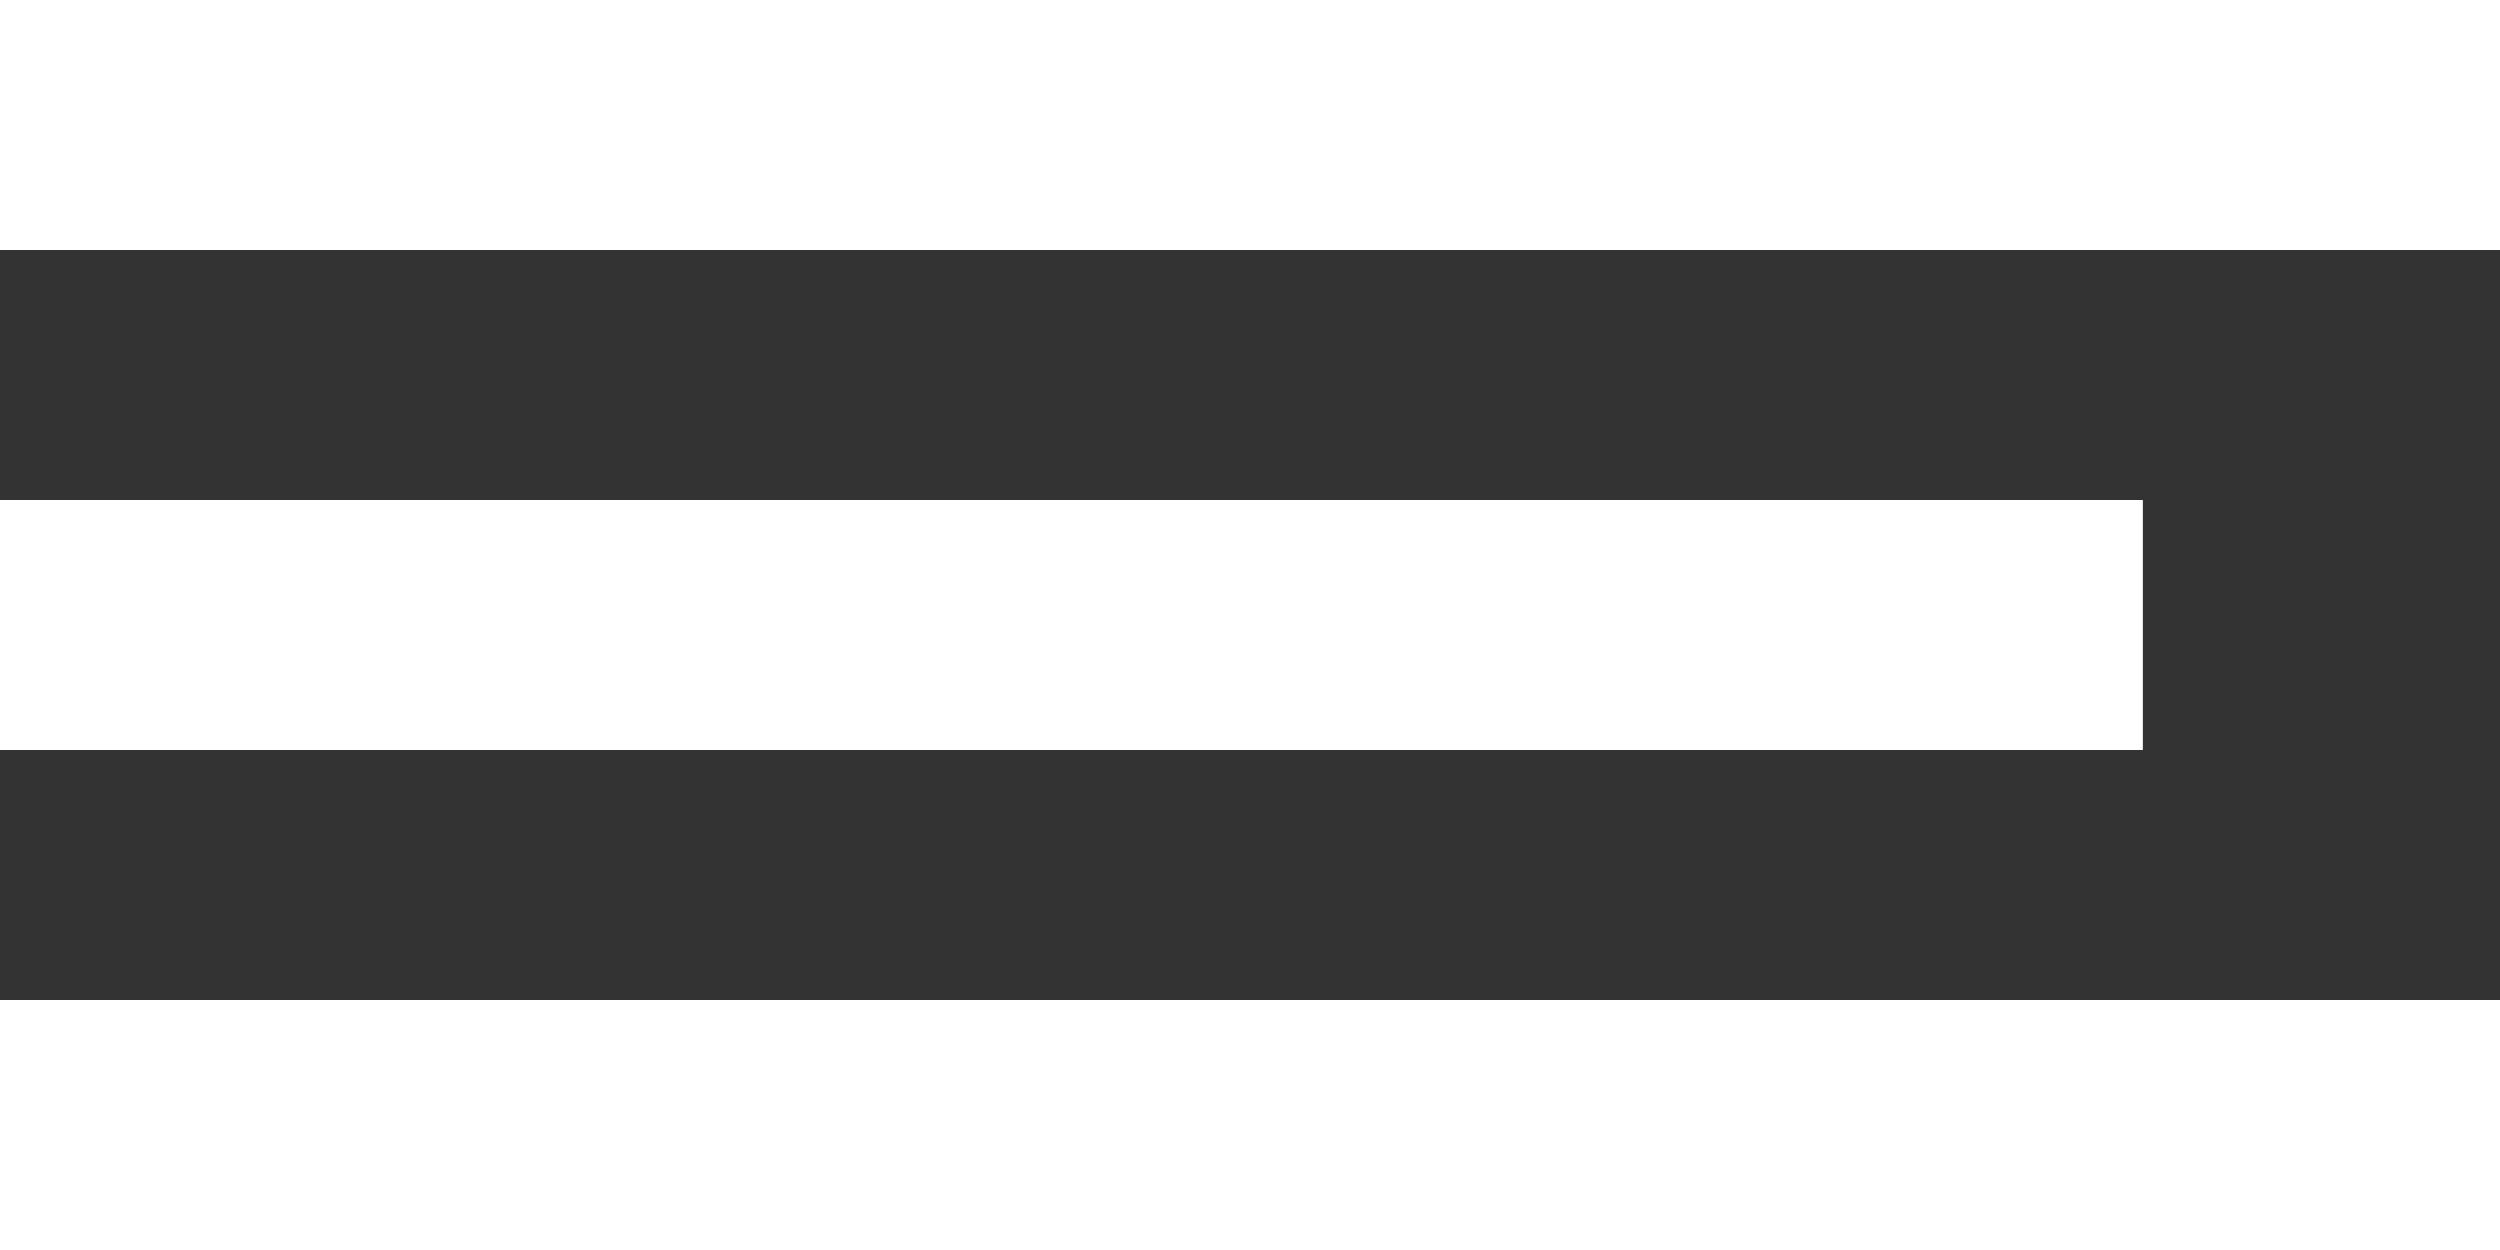
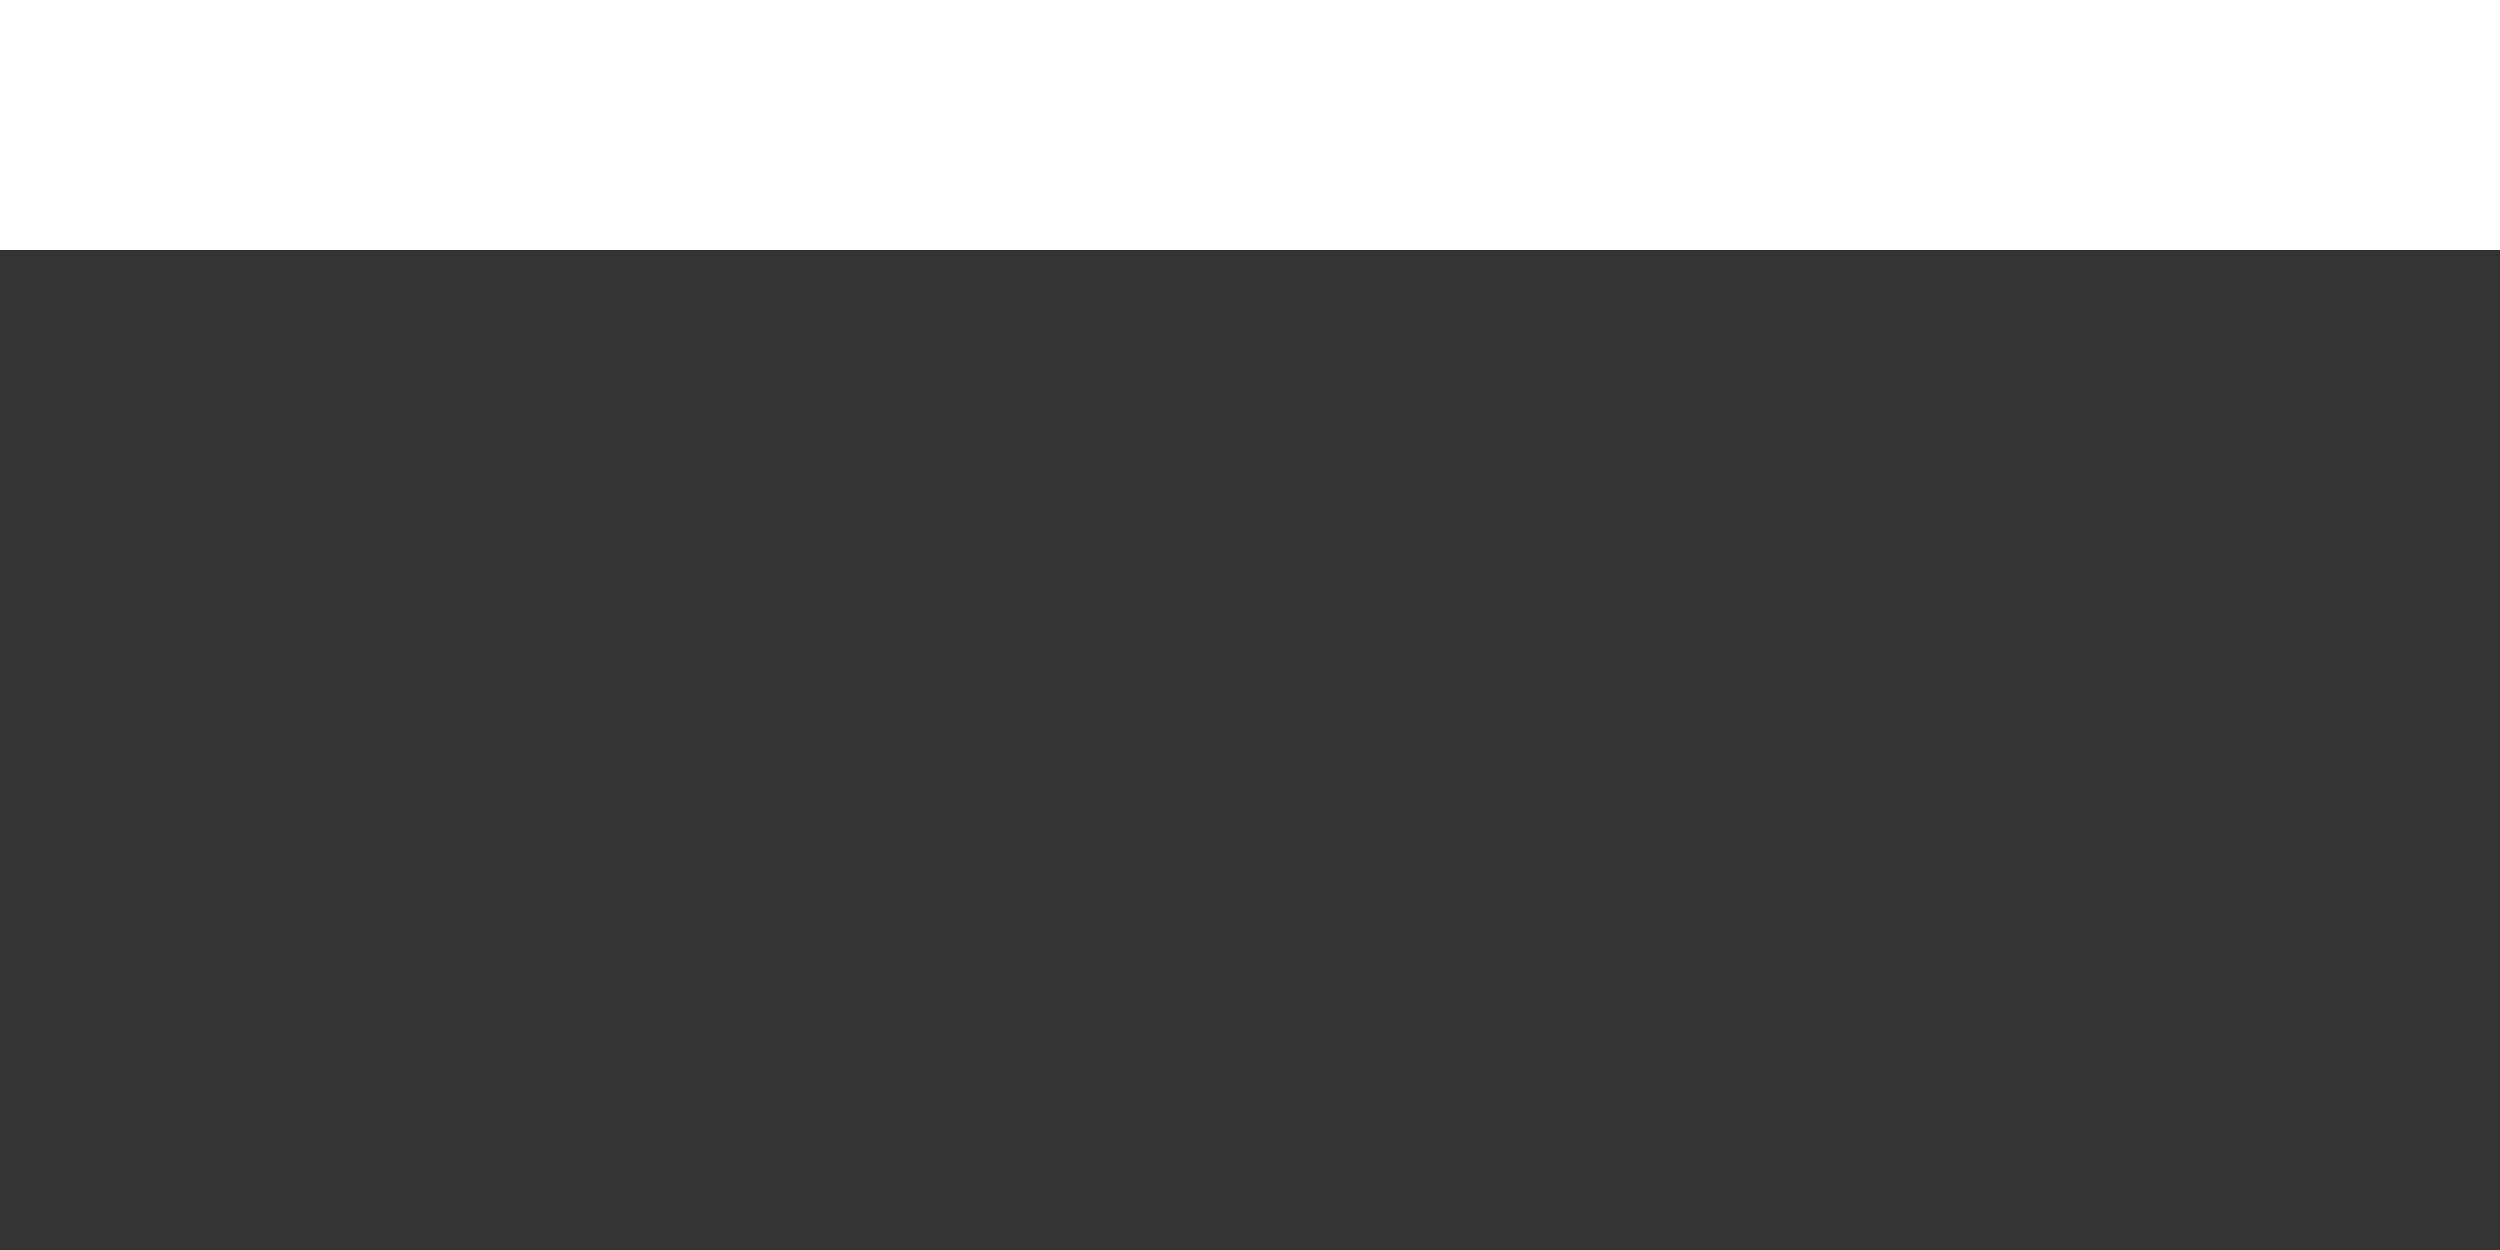
<svg xmlns="http://www.w3.org/2000/svg" width="50" height="25" viewBox="0 0 50 25" fill="none">
  <rect x="0" y="0" width="50" height="25" fill="#333333" stroke="none" />
  <rect width="50" height="5" fill="white" />
-   <rect y="10" width="42.857" height="5" fill="white" />
-   <rect y="20" width="50" height="5" fill="white" />
</svg>